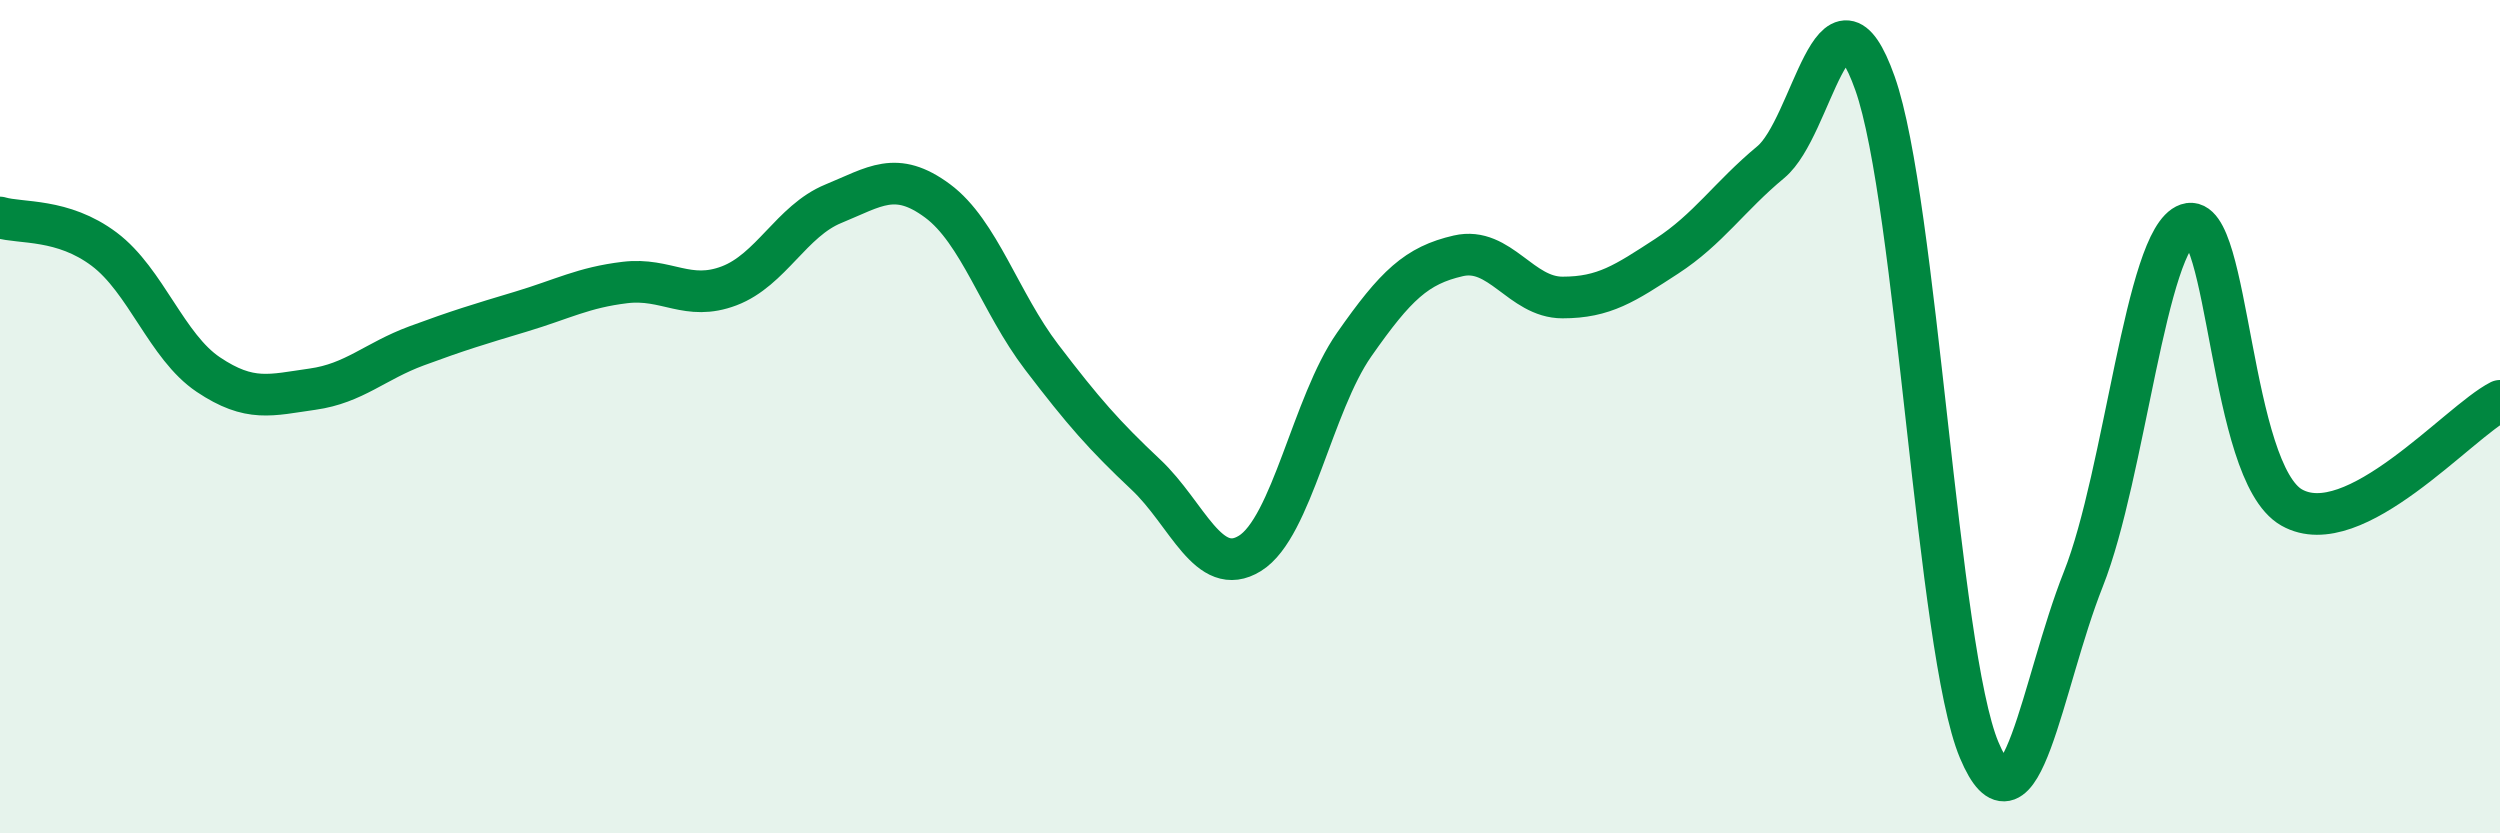
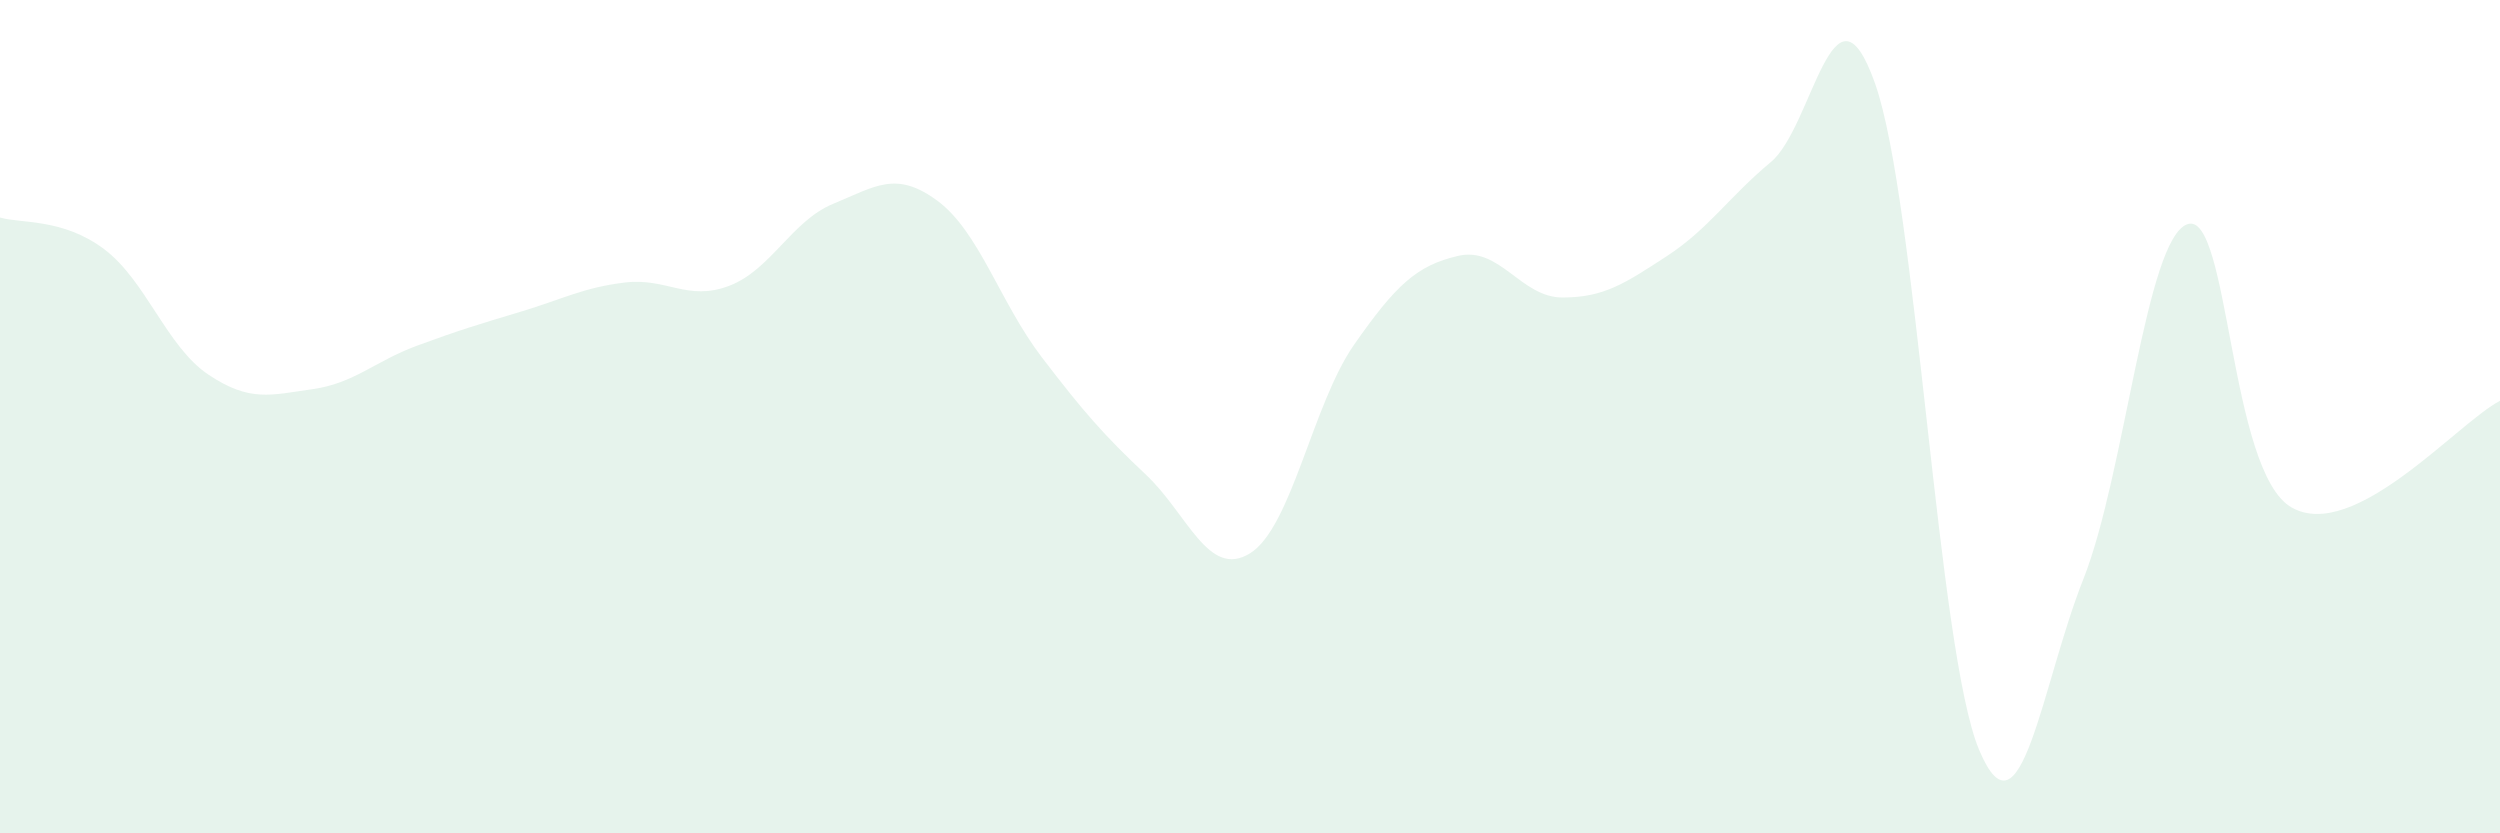
<svg xmlns="http://www.w3.org/2000/svg" width="60" height="20" viewBox="0 0 60 20">
  <path d="M 0,5.22 C 0.5,5.37 1.5,5.23 2.5,5.98 C 3.5,6.73 4,8.32 5,8.99 C 6,9.66 6.5,9.48 7.5,9.34 C 8.5,9.2 9,8.67 10,8.3 C 11,7.93 11.5,7.78 12.5,7.48 C 13.5,7.18 14,6.9 15,6.78 C 16,6.66 16.5,7.24 17.5,6.86 C 18.5,6.48 19,5.3 20,4.89 C 21,4.48 21.5,4.08 22.5,4.82 C 23.5,5.56 24,7.26 25,8.57 C 26,9.88 26.5,10.45 27.5,11.39 C 28.5,12.33 29,13.9 30,13.28 C 31,12.66 31.5,9.7 32.5,8.27 C 33.5,6.84 34,6.37 35,6.14 C 36,5.91 36.5,7.14 37.5,7.14 C 38.5,7.14 39,6.8 40,6.15 C 41,5.5 41.5,4.72 42.5,3.89 C 43.5,3.06 44,-0.82 45,2 C 46,4.82 46.5,15.62 47.5,18 C 48.5,20.38 49,16.42 50,13.9 C 51,11.38 51.5,5.72 52.5,5.38 C 53.5,5.04 53.5,11.33 55,12.18 C 56.5,13.03 59,10.13 60,9.62L60 20L0 20Z" fill="#008740" opacity="0.1" stroke-linecap="round" stroke-linejoin="round" />
-   <path d="M 0,5.22 C 0.5,5.37 1.5,5.23 2.5,5.98 C 3.5,6.73 4,8.32 5,8.99 C 6,9.66 6.5,9.48 7.5,9.34 C 8.5,9.2 9,8.67 10,8.3 C 11,7.93 11.5,7.78 12.5,7.48 C 13.5,7.18 14,6.9 15,6.78 C 16,6.66 16.5,7.24 17.5,6.86 C 18.5,6.48 19,5.3 20,4.89 C 21,4.48 21.5,4.08 22.5,4.82 C 23.5,5.56 24,7.26 25,8.57 C 26,9.88 26.5,10.45 27.5,11.39 C 28.5,12.33 29,13.9 30,13.28 C 31,12.66 31.5,9.7 32.5,8.27 C 33.5,6.84 34,6.37 35,6.14 C 36,5.91 36.5,7.14 37.5,7.14 C 38.5,7.14 39,6.8 40,6.15 C 41,5.5 41.5,4.72 42.5,3.89 C 43.5,3.06 44,-0.82 45,2 C 46,4.82 46.5,15.62 47.5,18 C 48.5,20.38 49,16.42 50,13.9 C 51,11.38 51.5,5.72 52.5,5.38 C 53.5,5.04 53.5,11.33 55,12.18 C 56.5,13.03 59,10.13 60,9.62" stroke="#008740" stroke-width="1" fill="none" stroke-linecap="round" stroke-linejoin="round" />
</svg>